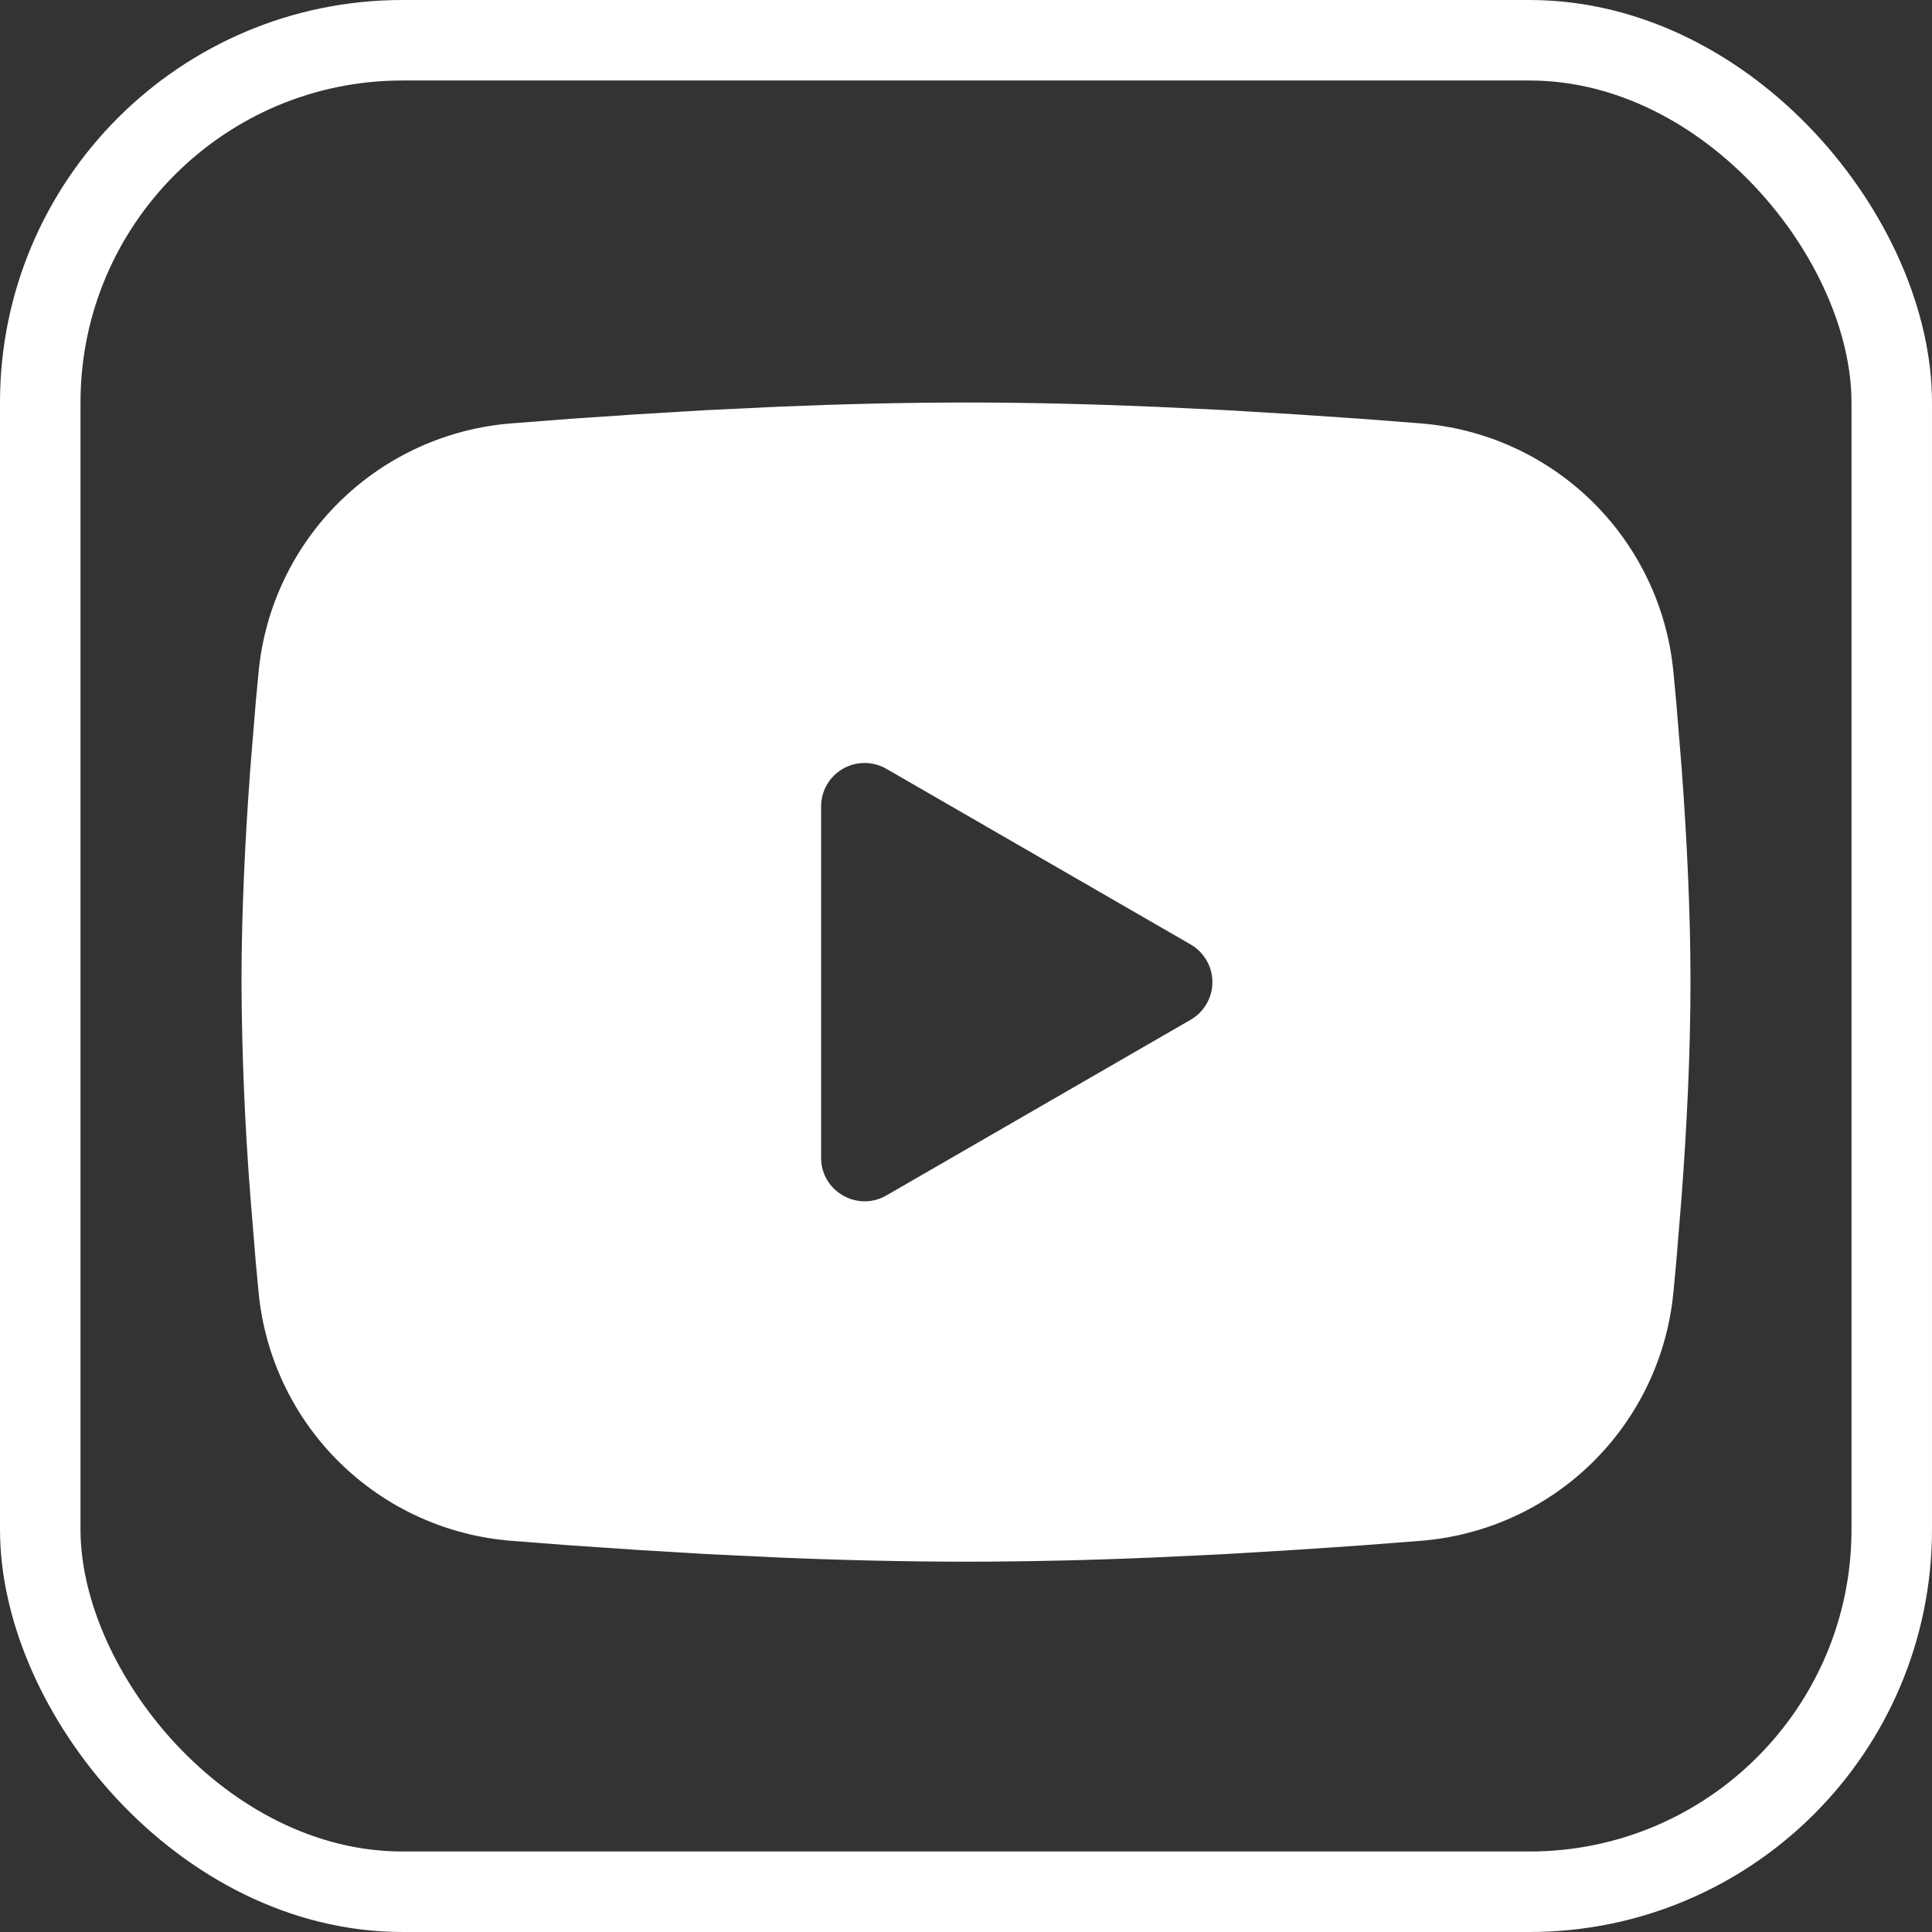
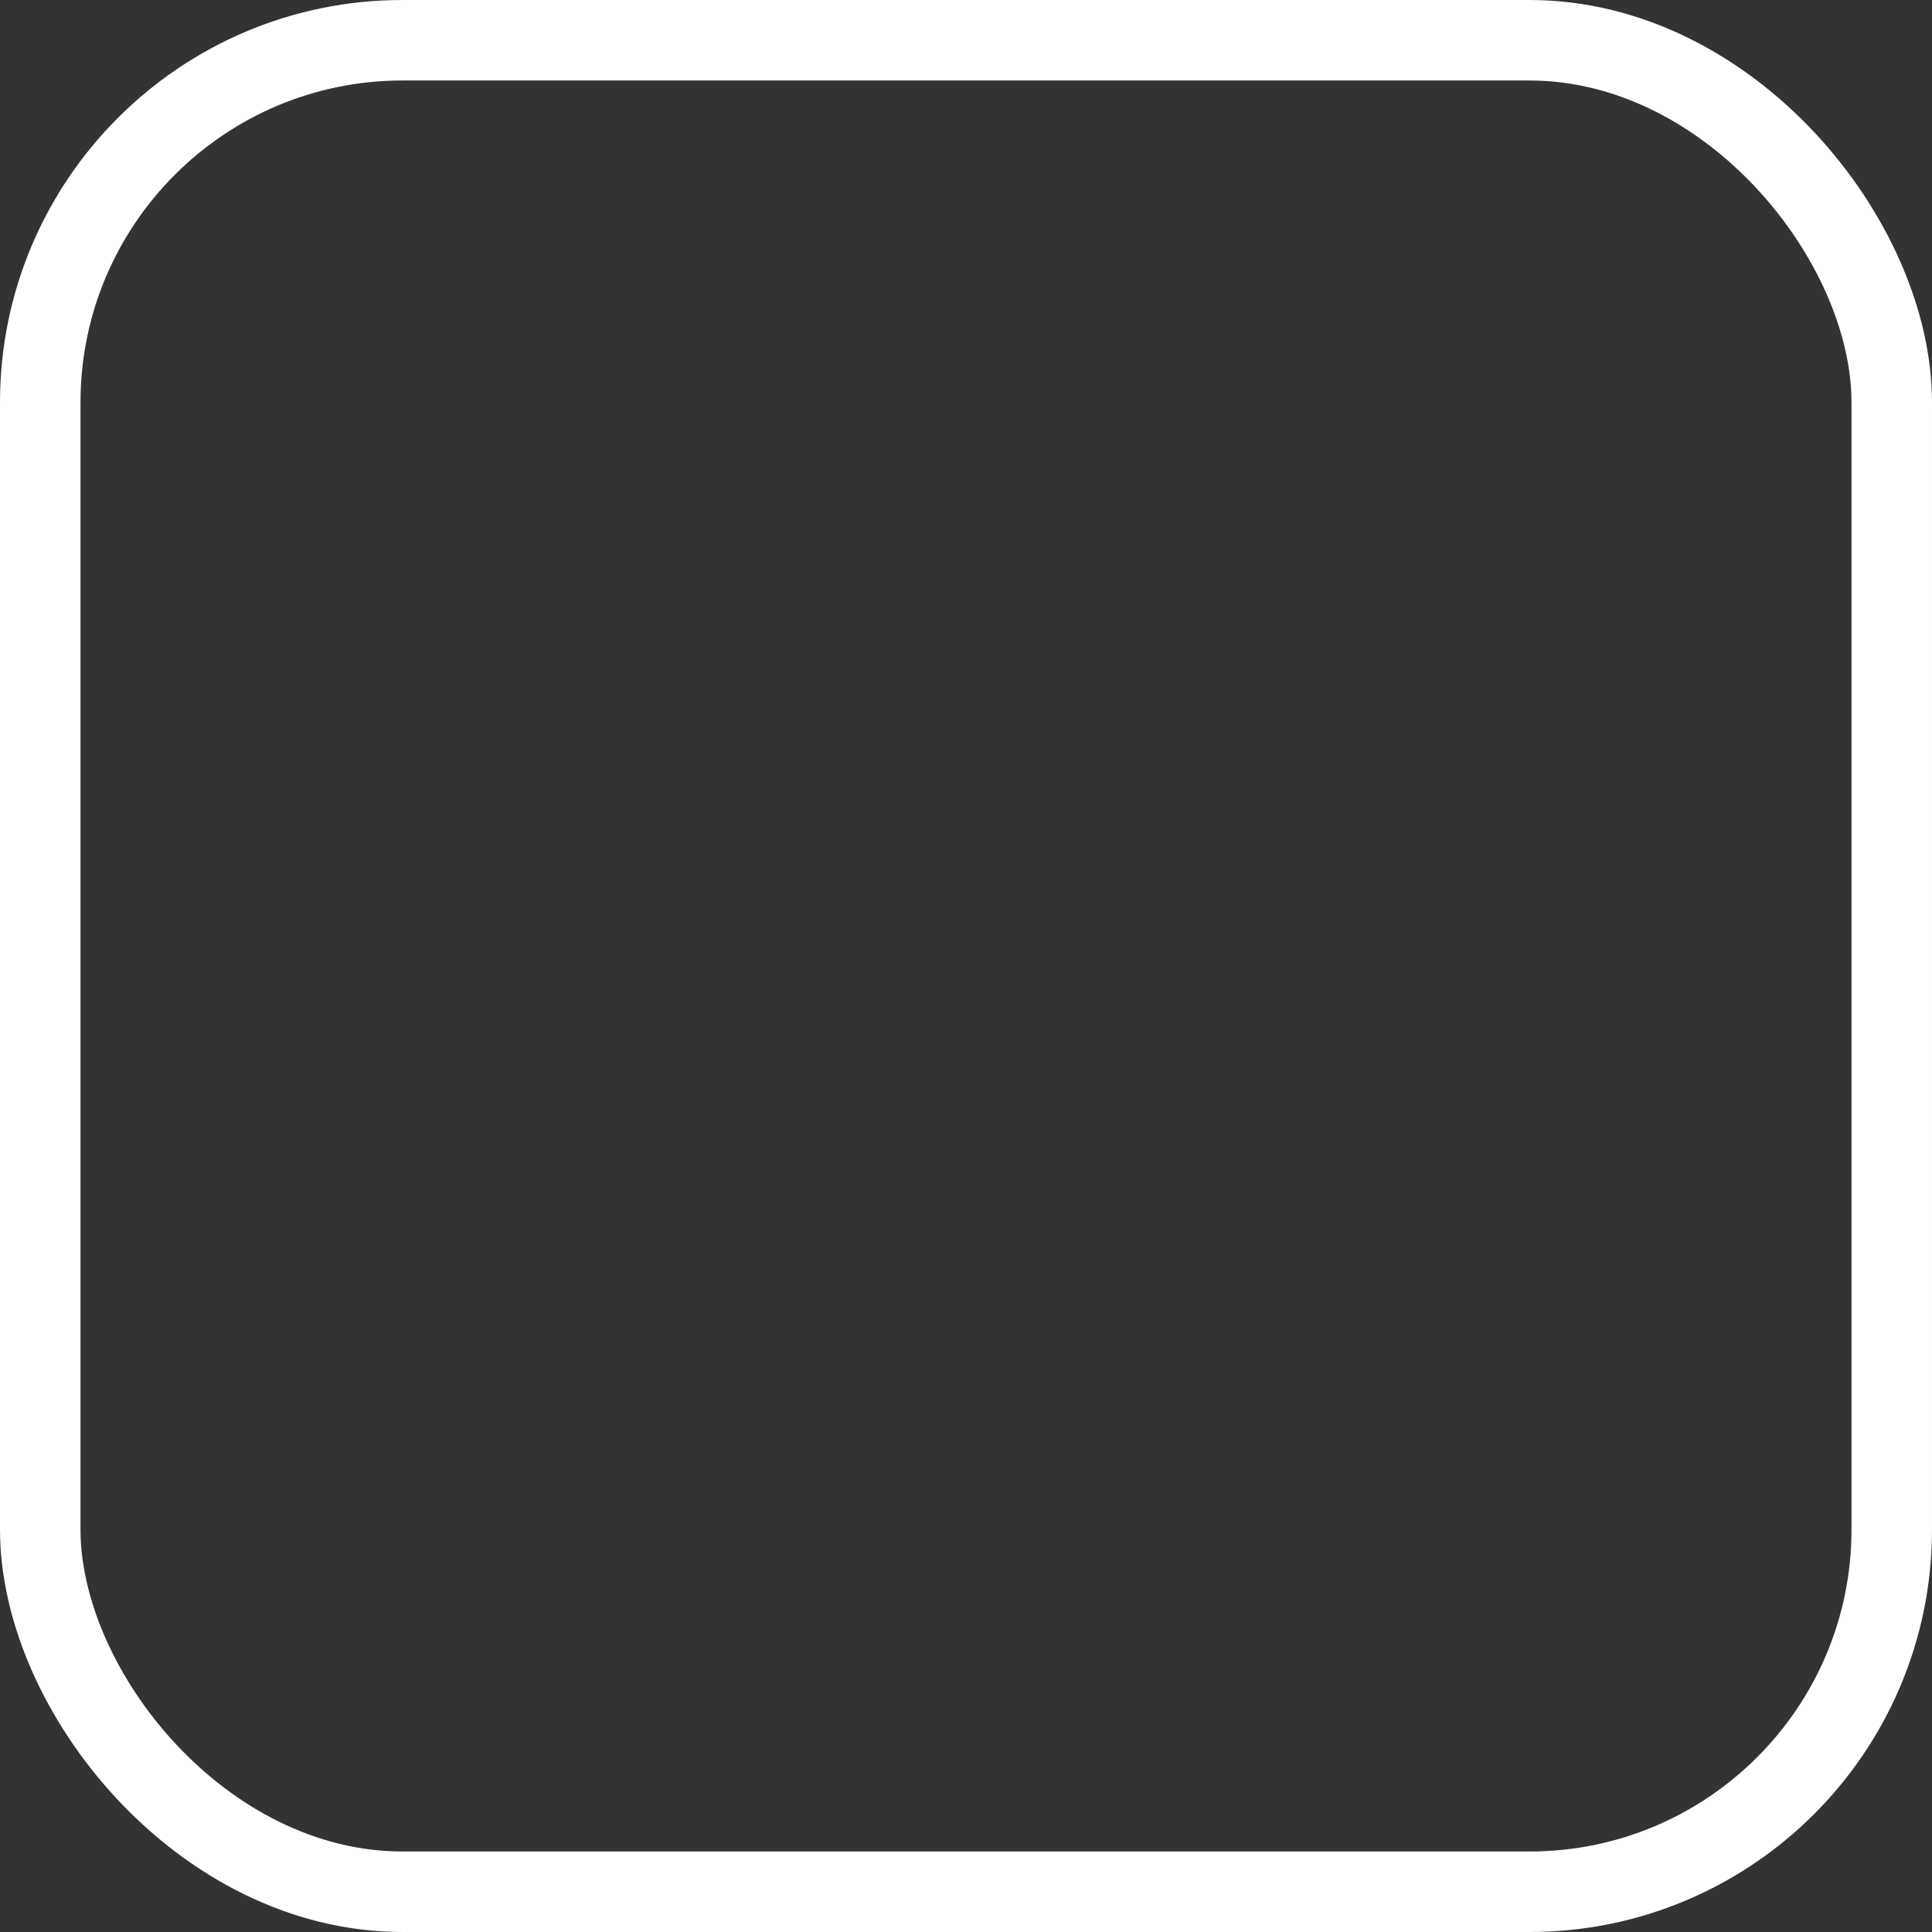
<svg xmlns="http://www.w3.org/2000/svg" width="24" height="24" viewBox="0 0 24 24" fill="none">
  <rect x="0" y="0" width="24" height="24" fill="#333333" stroke="none" />
  <g clip-path="url(#clip0_1606_500)">
    <path fill-rule="evenodd" clip-rule="evenodd" d="M12 5C12.77 5 13.559 5.02 14.324 5.052L15.227 5.095L16.092 5.147L16.902 5.202L17.642 5.259C18.445 5.321 19.2 5.663 19.776 6.227C20.351 6.79 20.709 7.538 20.787 8.34L20.823 8.722L20.89 9.541C20.953 10.39 21 11.315 21 12.2C21 13.085 20.953 14.01 20.89 14.859L20.823 15.678C20.811 15.809 20.799 15.936 20.787 16.06C20.709 16.862 20.351 17.61 19.775 18.174C19.2 18.737 18.444 19.08 17.641 19.141L16.903 19.198L16.093 19.253L15.227 19.305L14.324 19.348C13.55 19.381 12.775 19.399 12 19.4C11.225 19.399 10.45 19.381 9.676 19.348L8.773 19.305L7.908 19.253L7.098 19.198L6.358 19.141C5.555 19.079 4.8 18.737 4.224 18.173C3.649 17.61 3.291 16.861 3.213 16.06L3.177 15.678L3.11 14.859C3.041 13.974 3.004 13.087 3 12.2C3 11.315 3.047 10.39 3.11 9.541L3.177 8.722C3.189 8.591 3.201 8.464 3.213 8.34C3.291 7.539 3.649 6.79 4.224 6.227C4.799 5.664 5.554 5.321 6.357 5.259L7.096 5.202L7.906 5.147L8.772 5.095L9.675 5.052C10.45 5.019 11.225 5.001 12 5ZM10.2 10.018V14.383C10.2 14.798 10.65 15.057 11.01 14.851L14.79 12.668C14.872 12.621 14.941 12.553 14.988 12.47C15.036 12.388 15.061 12.295 15.061 12.2C15.061 12.105 15.036 12.012 14.988 11.93C14.941 11.848 14.872 11.779 14.79 11.732L11.01 9.55C10.928 9.503 10.835 9.478 10.74 9.478C10.645 9.478 10.552 9.503 10.47 9.55C10.388 9.598 10.32 9.666 10.272 9.748C10.225 9.83 10.2 9.924 10.2 10.018V10.018Z" fill="white" />
  </g>
  <rect x="0.5" y="0.5" width="23" height="23" rx="4.5" stroke="white" />
  <defs>
    <clipPath id="clip0_1606_500">
-       <rect width="24" height="24" rx="5" fill="white" />
-     </clipPath>
+       </clipPath>
  </defs>
</svg>